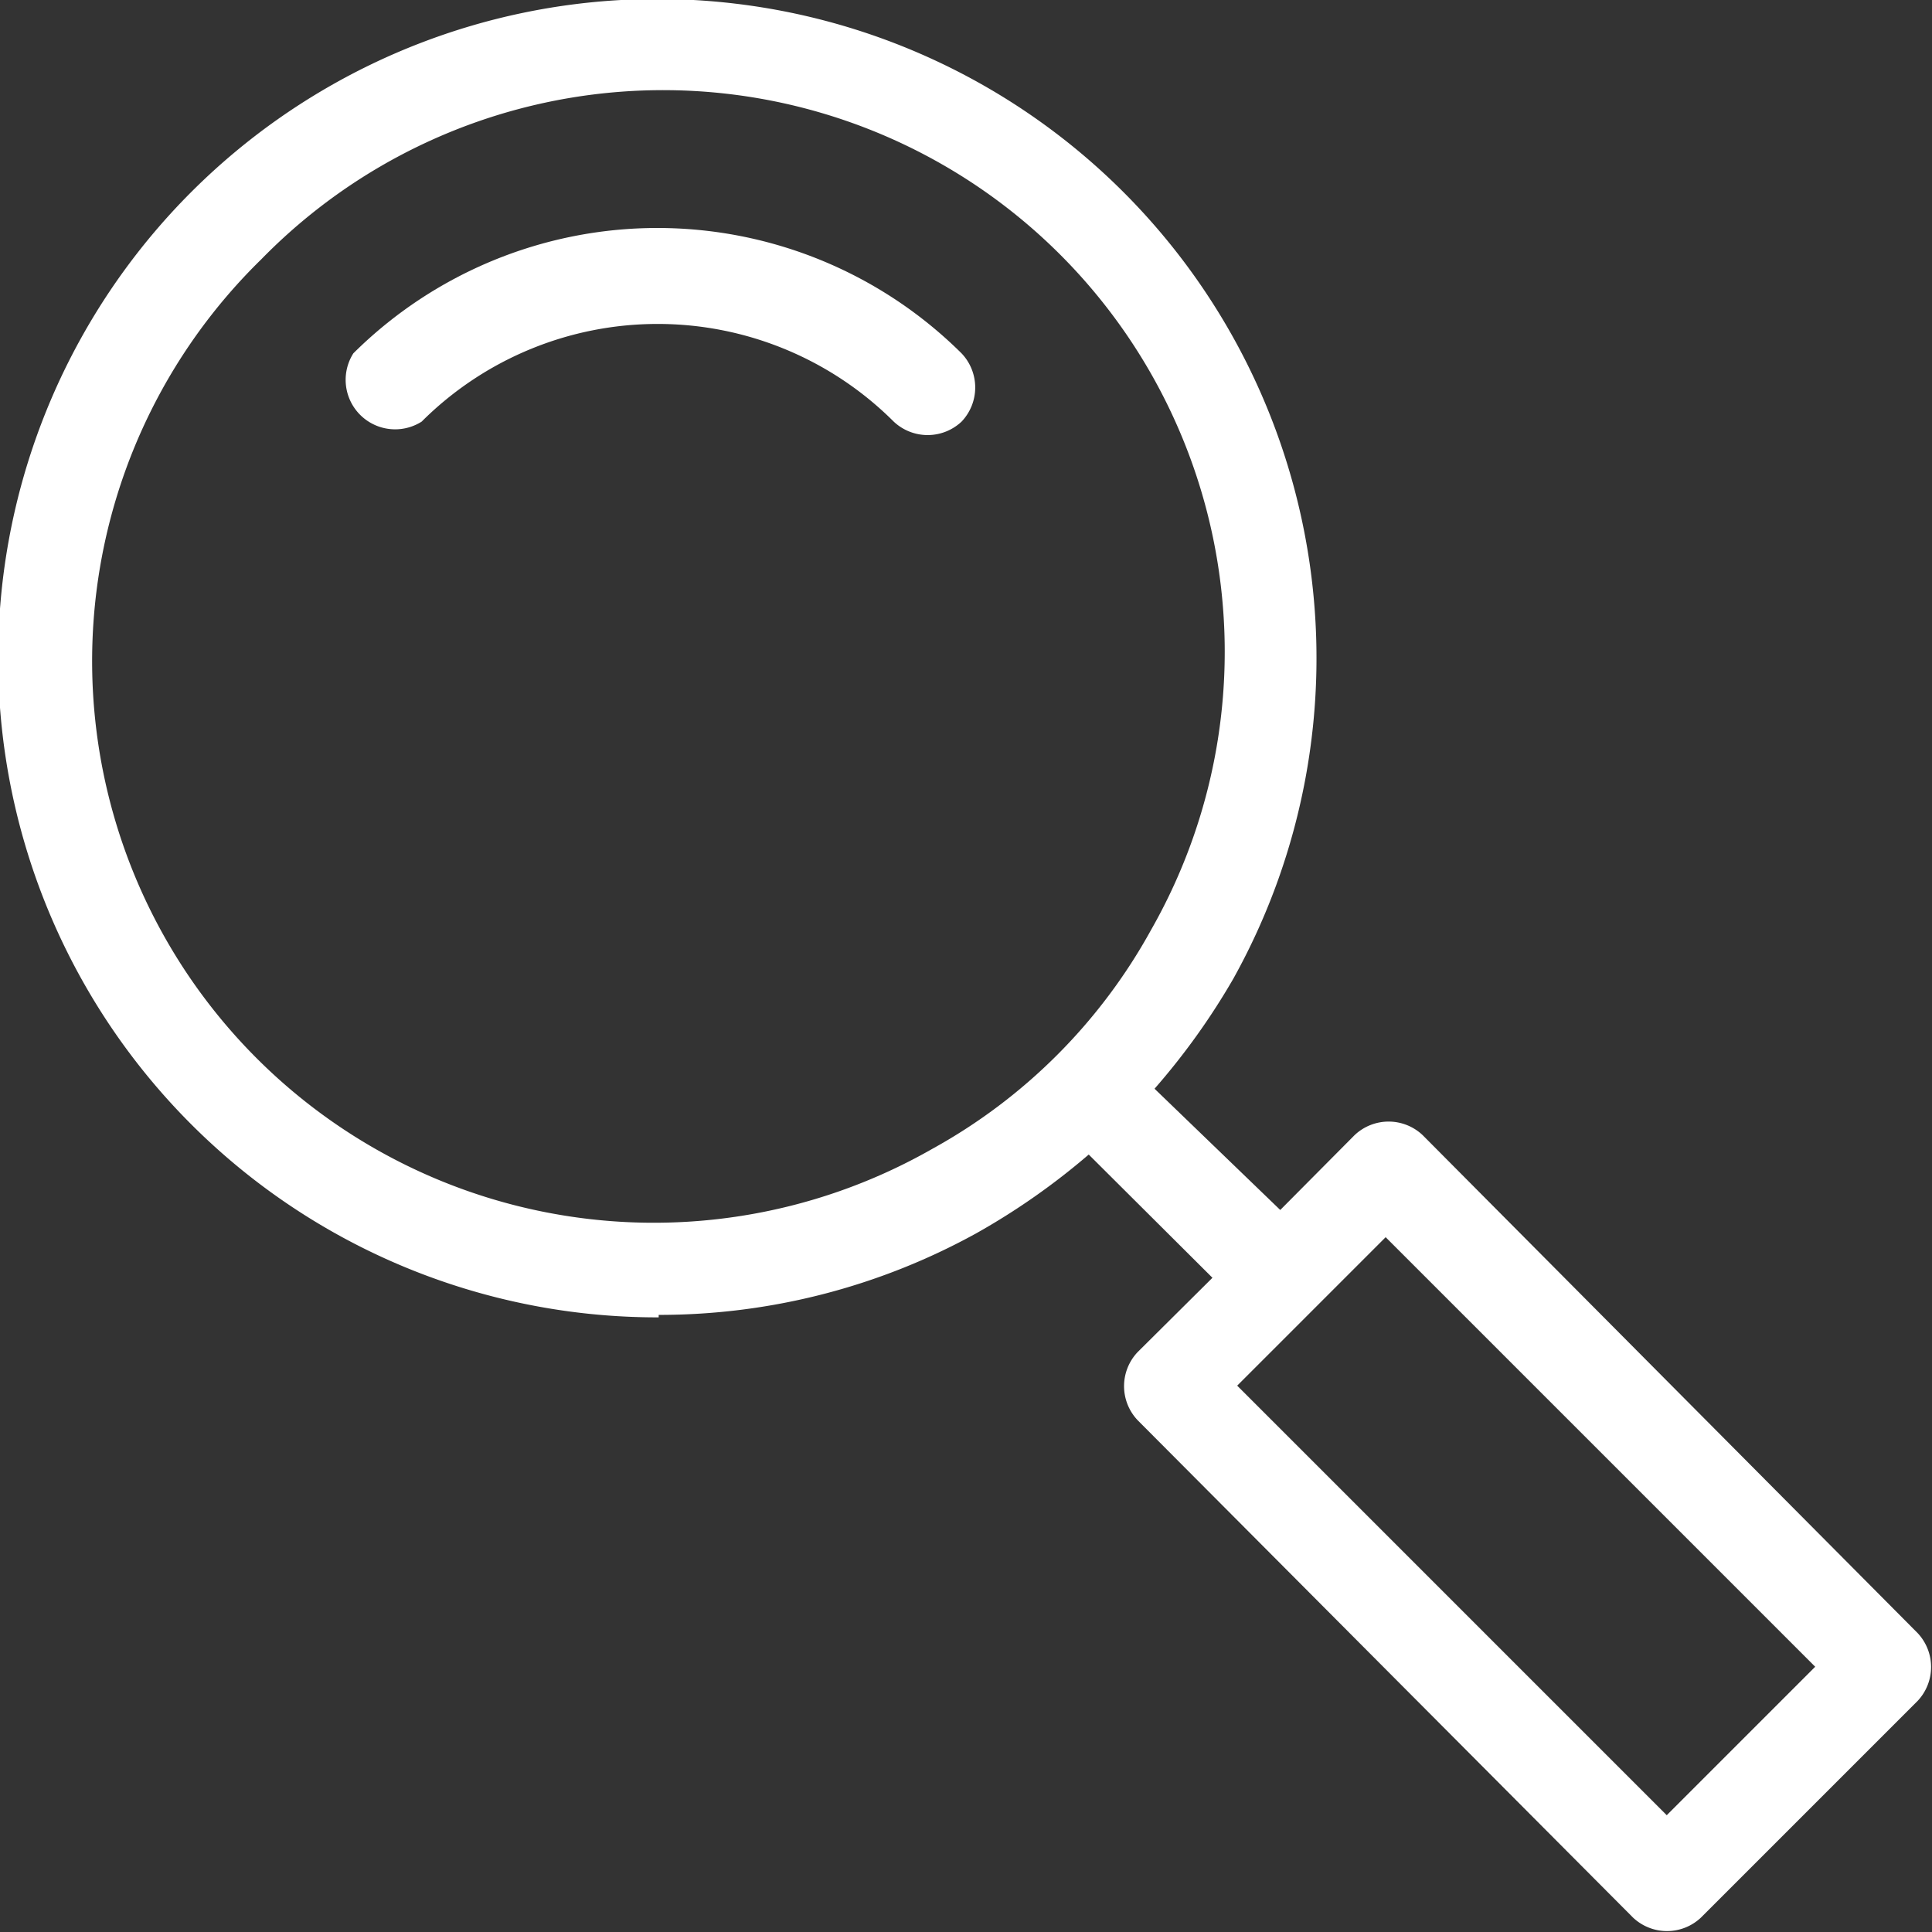
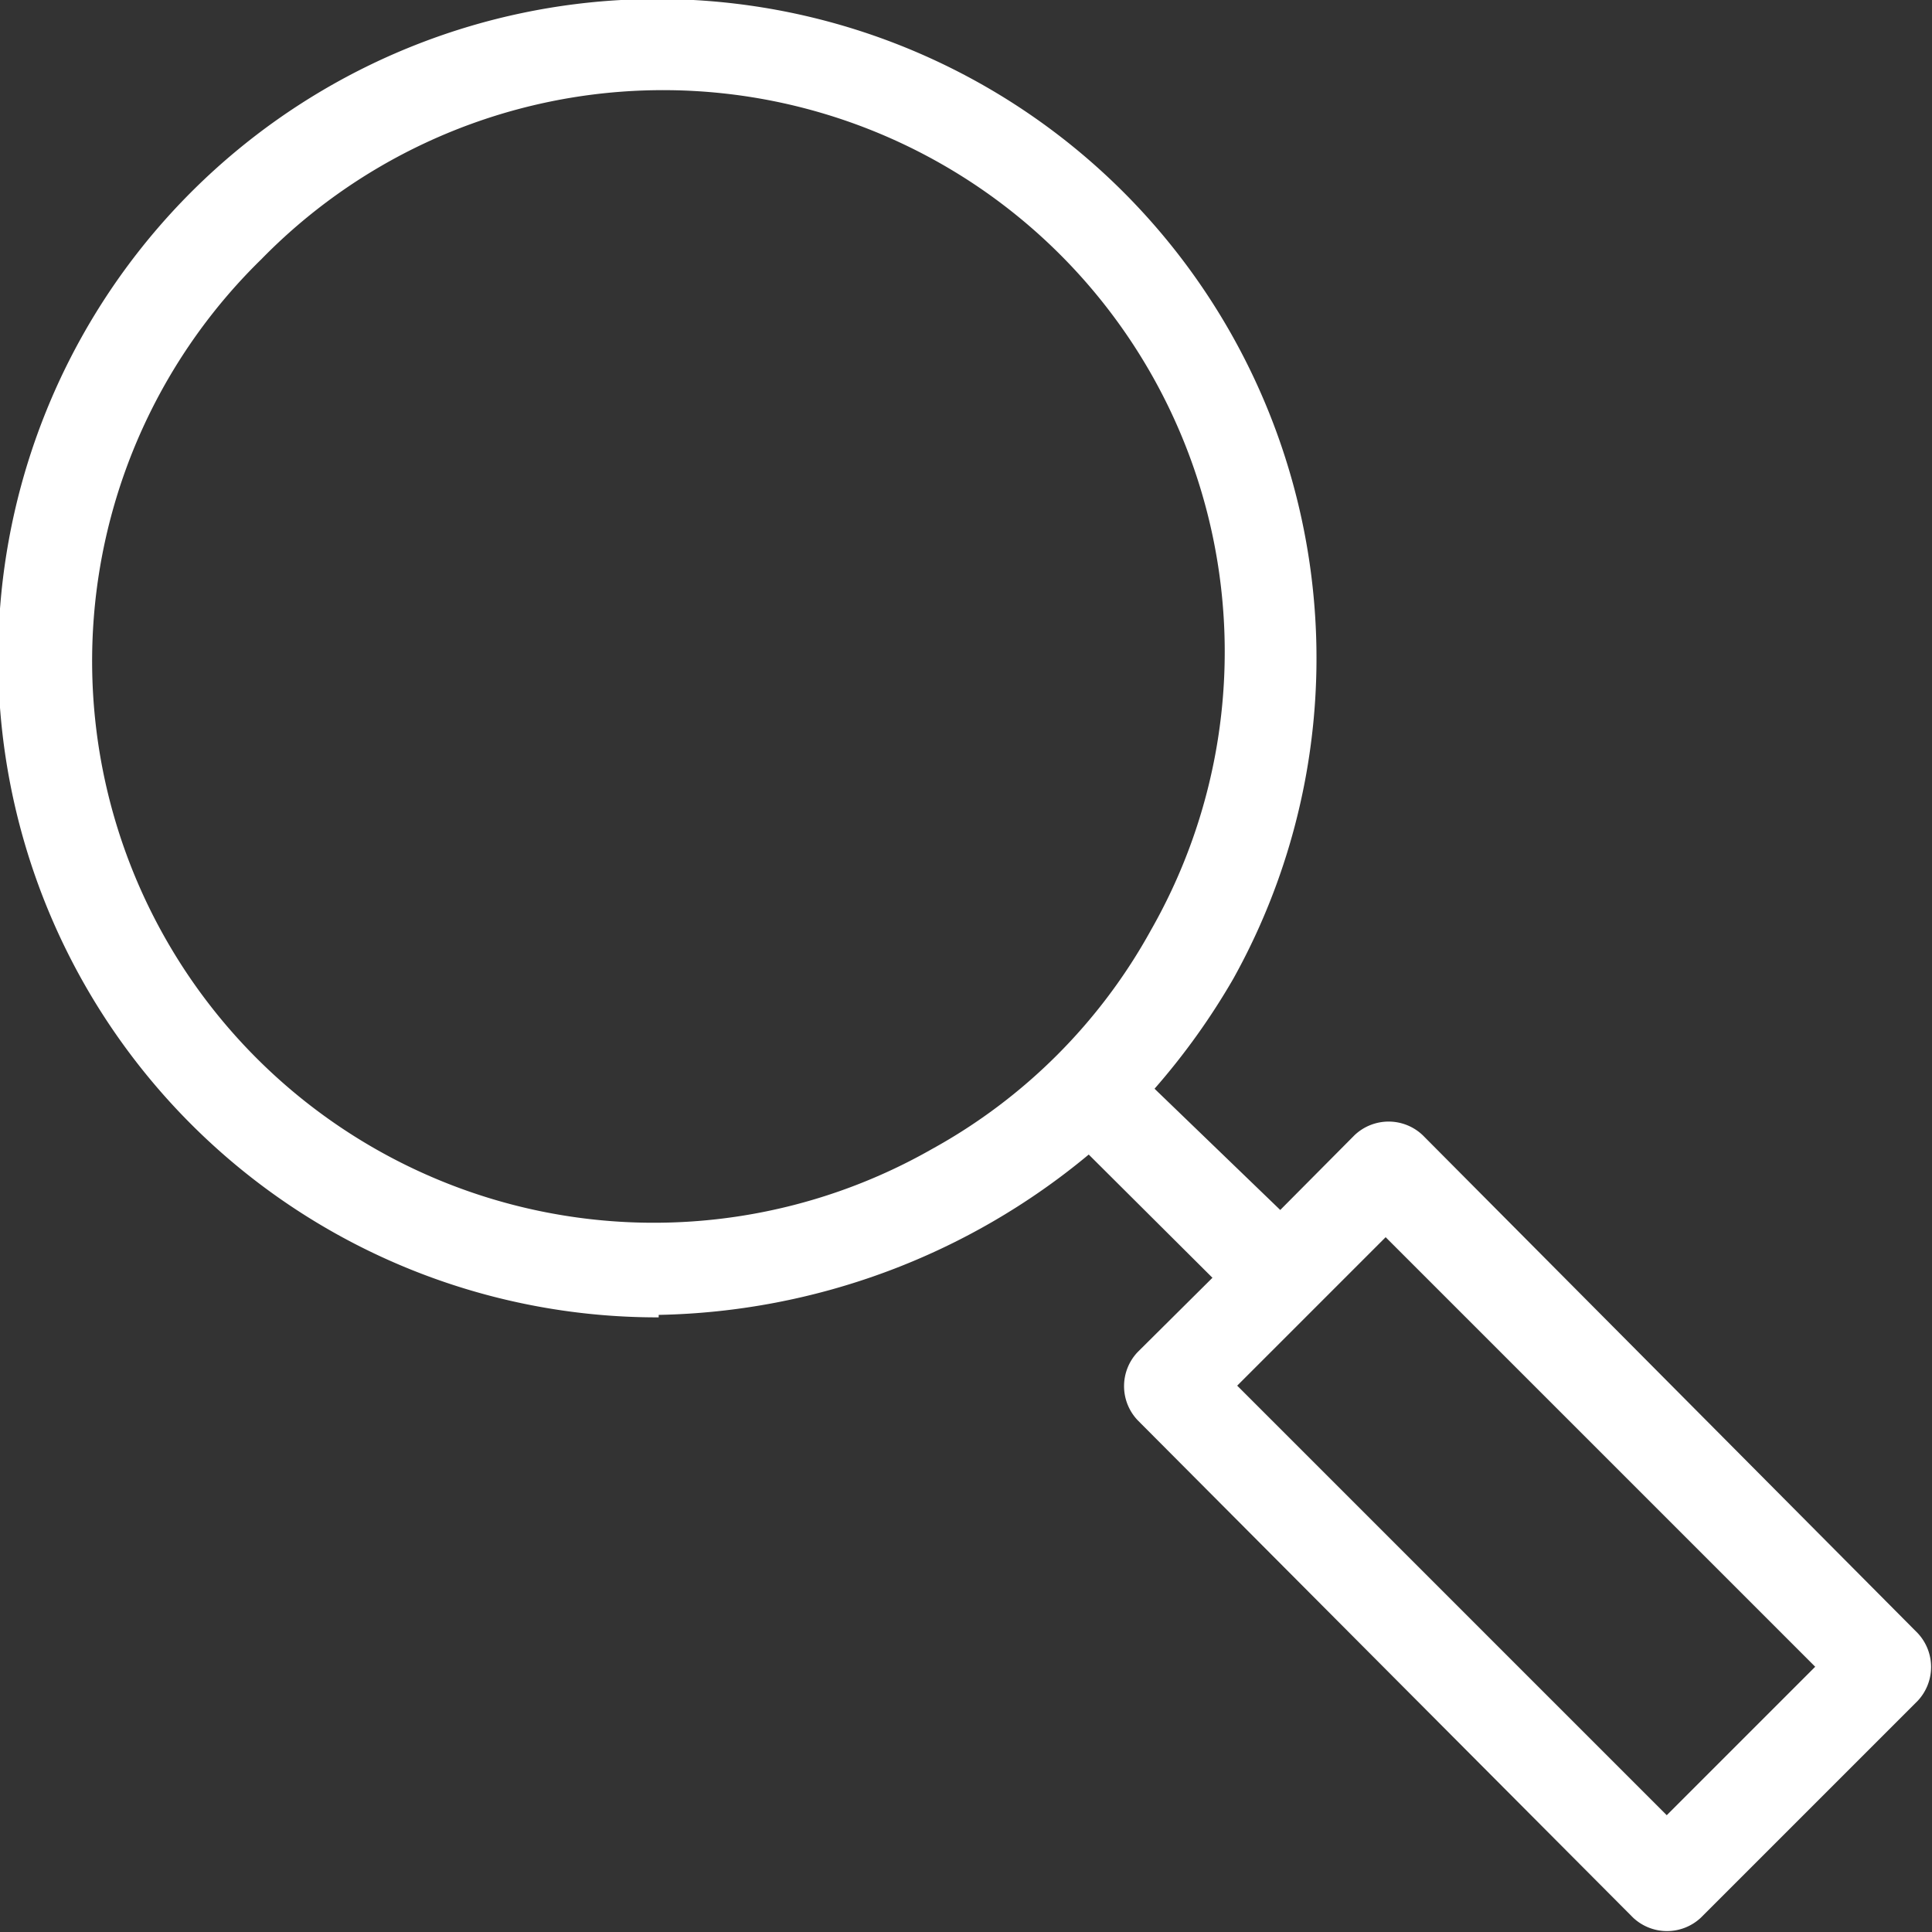
<svg xmlns="http://www.w3.org/2000/svg" id="Calque_1" data-name="Calque 1" viewBox="0 0 39.04 39.04">
  <rect x="0" y="0" width="39.04" height="39.04" fill="#333333" stroke="none" />
  <defs>
    <style>.cls-1{fill:#fff;}</style>
  </defs>
  <title>Affordable_Meds_icons_V04</title>
-   <path class="cls-1" d="M13.31,26.57a13.26,13.26,0,0,0,6.42-1.65A14,14,0,0,0,22,23.33l2.5,2.49-1.51,1.5a1,1,0,0,0,0,1.38L33,38.75a1,1,0,0,0,1.37,0l4.38-4.38a1,1,0,0,0,0-1.37l-10-10.06a1,1,0,0,0-1.38,0l-1.5,1.51L23.33,22a14,14,0,0,0,1.59-2.22,13.32,13.32,0,1,0-11.61,6.84ZM28,25l8.68,8.68-3,3L25,28ZM5.26,5.26a11.35,11.35,0,0,1,18,13.53,11.24,11.24,0,0,1-4.43,4.43,11.35,11.35,0,0,1-13.53-18Z" />
-   <path class="cls-1" d="M8.52,8.52a6.75,6.75,0,0,1,9.54,0,1,1,0,0,0,1.37,0,1,1,0,0,0,0-1.38,8.72,8.72,0,0,0-12.29,0A1,1,0,0,0,8.52,8.52Z" />
+   <path class="cls-1" d="M13.31,26.57A14,14,0,0,0,22,23.33l2.5,2.49-1.51,1.5a1,1,0,0,0,0,1.38L33,38.75a1,1,0,0,0,1.37,0l4.38-4.38a1,1,0,0,0,0-1.37l-10-10.06a1,1,0,0,0-1.38,0l-1.5,1.51L23.33,22a14,14,0,0,0,1.59-2.22,13.32,13.32,0,1,0-11.61,6.84ZM28,25l8.68,8.68-3,3L25,28ZM5.26,5.26a11.35,11.35,0,0,1,18,13.53,11.24,11.24,0,0,1-4.43,4.43,11.35,11.35,0,0,1-13.53-18Z" />
</svg>